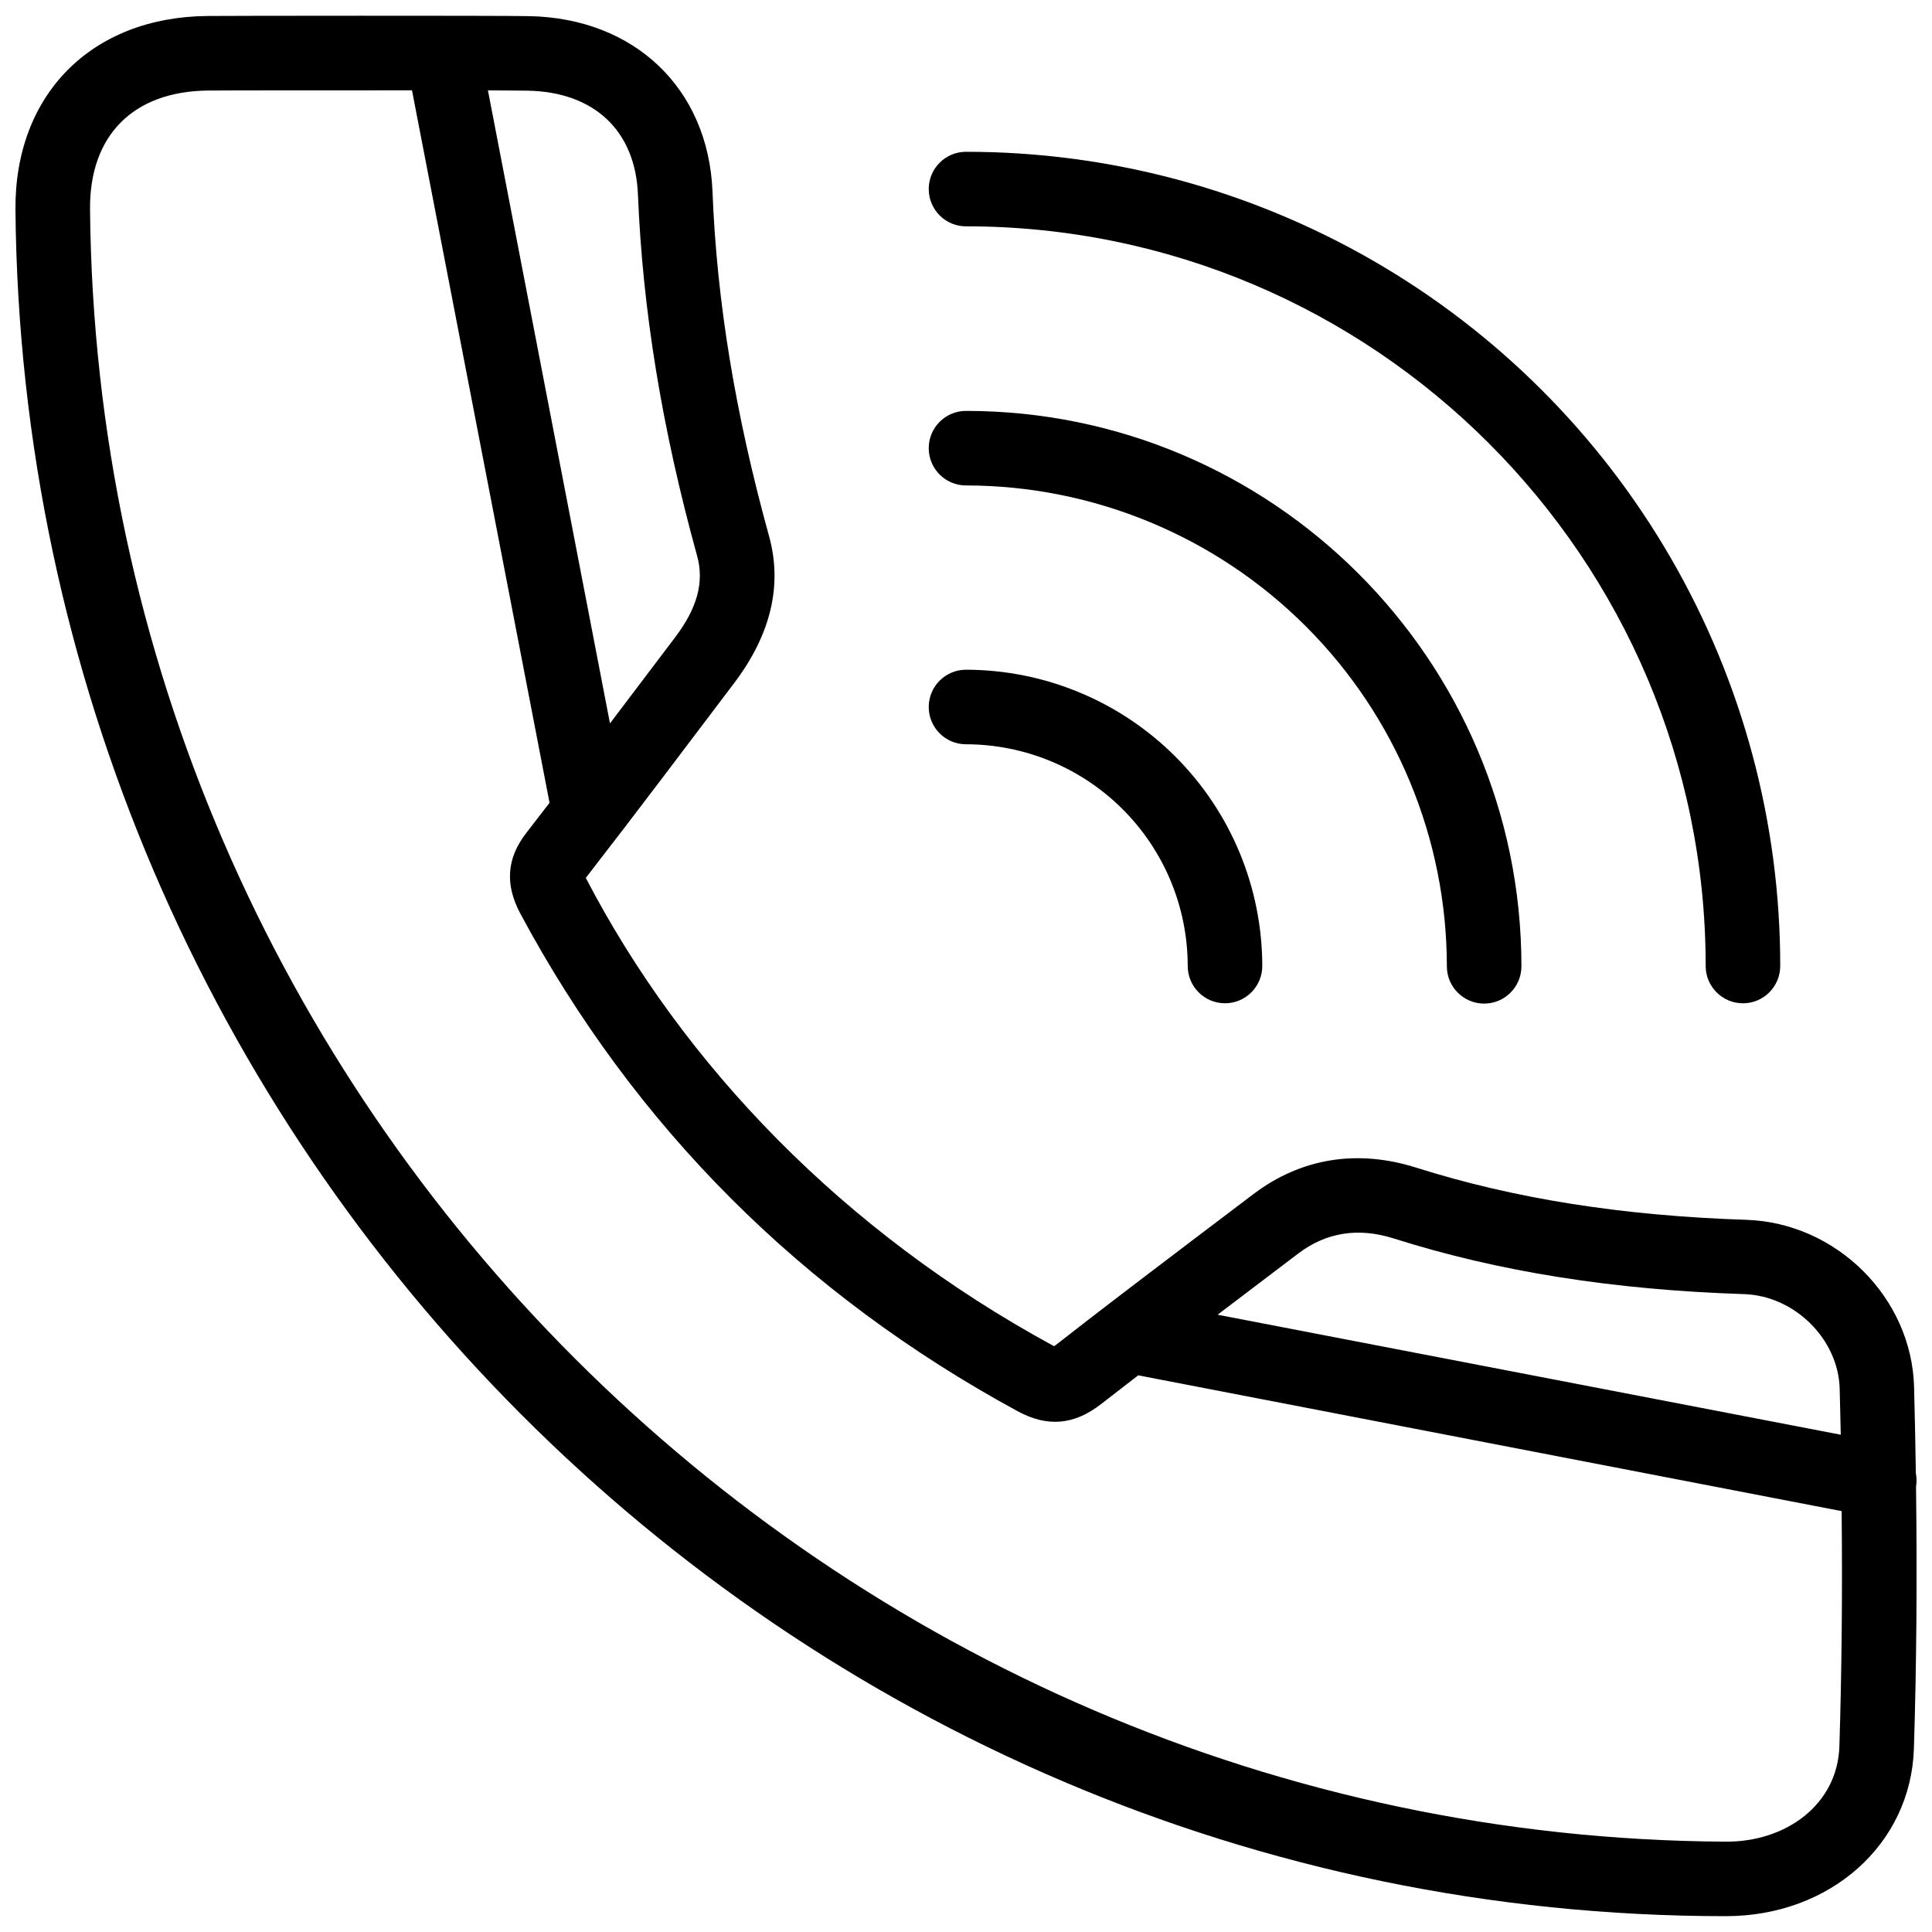
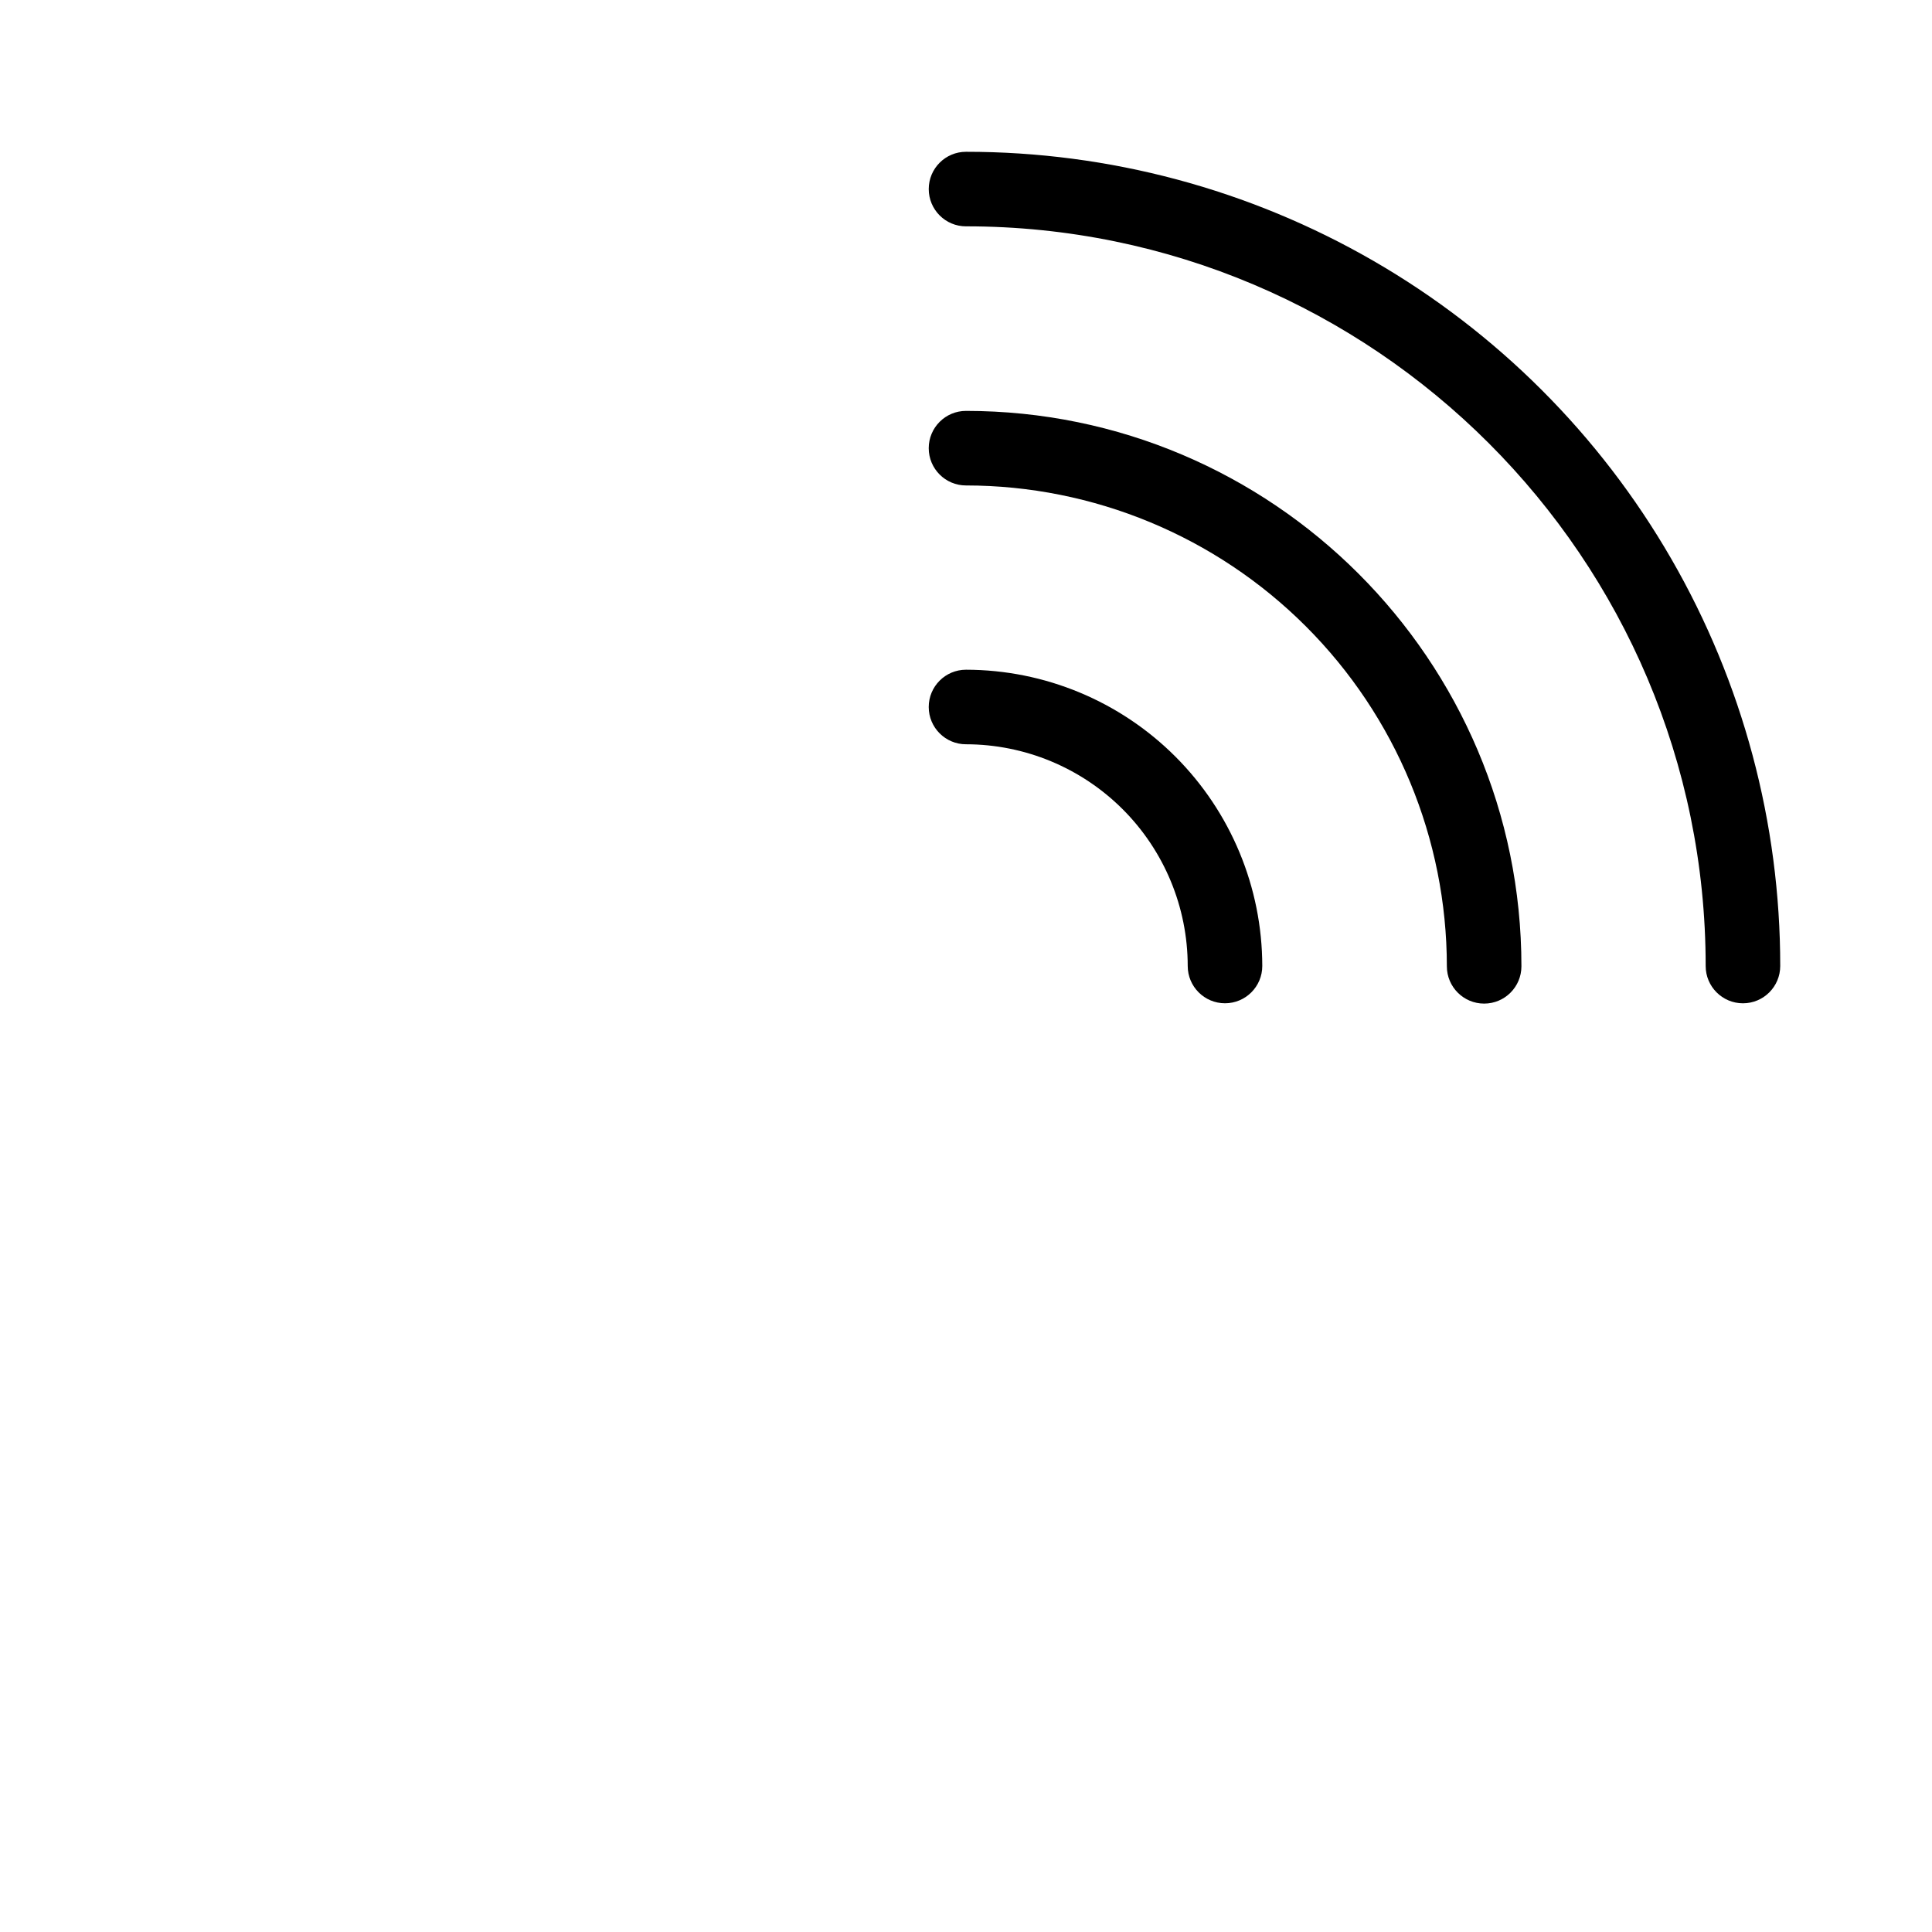
<svg xmlns="http://www.w3.org/2000/svg" width="800px" height="800px" version="1.1" viewBox="144 144 512 512">
  <defs>
    <clipPath id="a">
-       <path d="m148.09 148.09h503.81v503.81h-503.81z" />
-     </clipPath>
+       </clipPath>
  </defs>
  <g clip-path="url(#a)">
-     <path d="m651.77 537.97c0.191-1.176 0.176-2.375-0.051-3.547-0.109-7.469-0.266-15.055-0.465-22.82-0.613-23.707-20.559-43.555-44.453-44.336-32.906-1.078-61.523-5.609-87.484-13.828-15.609-4.938-30.516-2.539-43.109 6.984-50.738 38.359-49.246 37.695-52.852 40.336l-0.285-0.148c-55.461-30.129-98.016-74.309-123.83-123.96 13.297-17.121 26.504-34.703 39.348-51.664 9.699-12.844 12.844-25.93 9.188-39.012-8.891-32.215-13.828-62.059-14.957-91.238-1.117-27.285-20.66-45.957-48.637-46.461-9.059-0.168-81.348-0.098-85.18-0.039-30.805 0.266-51.184 20.863-50.906 51.418 2.242 247.89 203.67 452.15 453.26 452.15 27.66 0 49.066-19.055 49.848-44.453 0.699-22.168 0.867-45.055 0.562-69.387zm-163.66-61.82c7.371-5.57 15.855-6.914 25.219-3.953 27.719 8.793 58.078 13.621 92.859 14.758 13.406 0.434 25.012 11.934 25.348 25.102 0.113 4.098 0.207 8.148 0.285 12.16l-165.14-31.805c7.106-5.394 14.246-10.816 21.426-16.262zm-204.29-308.12c17.633 0.316 28.559 10.602 29.242 27.512 1.246 30.703 6.363 62 15.656 95.684 1.977 7.035 0.07 13.977-5.926 21.84-6.281 8.297-9.465 12.516-17.141 22.641l-32.344-167.76c8.438 0.047 10.402 0.086 10.512 0.086zm347.64 438.72c-0.473 15.488-14.195 25.496-30.348 25.309-236.75-1.414-431.11-195.42-433.25-432.58-0.18-19.609 11.469-31.316 31.316-31.484 3.82-0.055 38.82-0.055 54.004-0.055l36.453 188.81c-2.055 2.688-4.117 5.359-6.184 8.02-5.176 6.656-5.68 13.652-1.543 21.367 30.25 56.418 74.562 100.76 131.72 131.82 7.902 4.309 14.965 3.723 22.137-1.836 3.301-2.559 6.598-5.098 9.879-7.644l186.41 35.988c0.227 21.73 0.02 42.328-0.594 62.285z" />
+     <path d="m651.77 537.97c0.191-1.176 0.176-2.375-0.051-3.547-0.109-7.469-0.266-15.055-0.465-22.82-0.613-23.707-20.559-43.555-44.453-44.336-32.906-1.078-61.523-5.609-87.484-13.828-15.609-4.938-30.516-2.539-43.109 6.984-50.738 38.359-49.246 37.695-52.852 40.336l-0.285-0.148c-55.461-30.129-98.016-74.309-123.83-123.96 13.297-17.121 26.504-34.703 39.348-51.664 9.699-12.844 12.844-25.93 9.188-39.012-8.891-32.215-13.828-62.059-14.957-91.238-1.117-27.285-20.66-45.957-48.637-46.461-9.059-0.168-81.348-0.098-85.18-0.039-30.805 0.266-51.184 20.863-50.906 51.418 2.242 247.89 203.67 452.15 453.26 452.15 27.66 0 49.066-19.055 49.848-44.453 0.699-22.168 0.867-45.055 0.562-69.387zm-163.66-61.82c7.371-5.57 15.855-6.914 25.219-3.953 27.719 8.793 58.078 13.621 92.859 14.758 13.406 0.434 25.012 11.934 25.348 25.102 0.113 4.098 0.207 8.148 0.285 12.16l-165.14-31.805c7.106-5.394 14.246-10.816 21.426-16.262zm-204.29-308.12c17.633 0.316 28.559 10.602 29.242 27.512 1.246 30.703 6.363 62 15.656 95.684 1.977 7.035 0.07 13.977-5.926 21.84-6.281 8.297-9.465 12.516-17.141 22.641l-32.344-167.76c8.438 0.047 10.402 0.086 10.512 0.086zc-0.473 15.488-14.195 25.496-30.348 25.309-236.75-1.414-431.11-195.42-433.25-432.58-0.18-19.609 11.469-31.316 31.316-31.484 3.82-0.055 38.82-0.055 54.004-0.055l36.453 188.81c-2.055 2.688-4.117 5.359-6.184 8.02-5.176 6.656-5.68 13.652-1.543 21.367 30.25 56.418 74.562 100.76 131.72 131.82 7.902 4.309 14.965 3.723 22.137-1.836 3.301-2.559 6.598-5.098 9.879-7.644l186.41 35.988c0.227 21.73 0.02 42.328-0.594 62.285z" />
  </g>
  <path d="m400 341.24c15.578 0.016 30.512 6.211 41.531 17.227 11.016 11.016 17.211 25.949 17.227 41.531 0 5.453 4.422 9.879 9.879 9.879 5.453 0 9.879-4.426 9.879-9.879-0.027-20.816-8.309-40.773-23.027-55.492s-34.676-23-55.488-23.023c-5.457 0-9.879 4.422-9.879 9.879 0 5.453 4.422 9.879 9.879 9.879z" />
  <path d="m400 272.65c33.789 0.023 66.188 13.457 90.082 37.352 23.895 23.895 37.328 56.293 37.352 90.082 0 5.457 4.422 9.879 9.879 9.879 5.453 0 9.879-4.422 9.879-9.879 0-81.219-66.059-147.19-147.19-147.19-5.457 0-9.879 4.426-9.879 9.879 0 5.457 4.422 9.879 9.879 9.879z" />
  <path d="m400 203.98c108.08 0 196.02 87.918 196.02 196.02v0.004c0 5.453 4.422 9.879 9.879 9.879 5.457 0 9.879-4.426 9.879-9.879 0.02-37.883-9.938-75.105-28.875-107.91-18.934-32.812-46.18-60.059-78.988-78.992-32.812-18.938-70.031-28.895-107.91-28.875-5.457 0-9.879 4.426-9.879 9.879 0 5.457 4.422 9.879 9.879 9.879z" />
</svg>